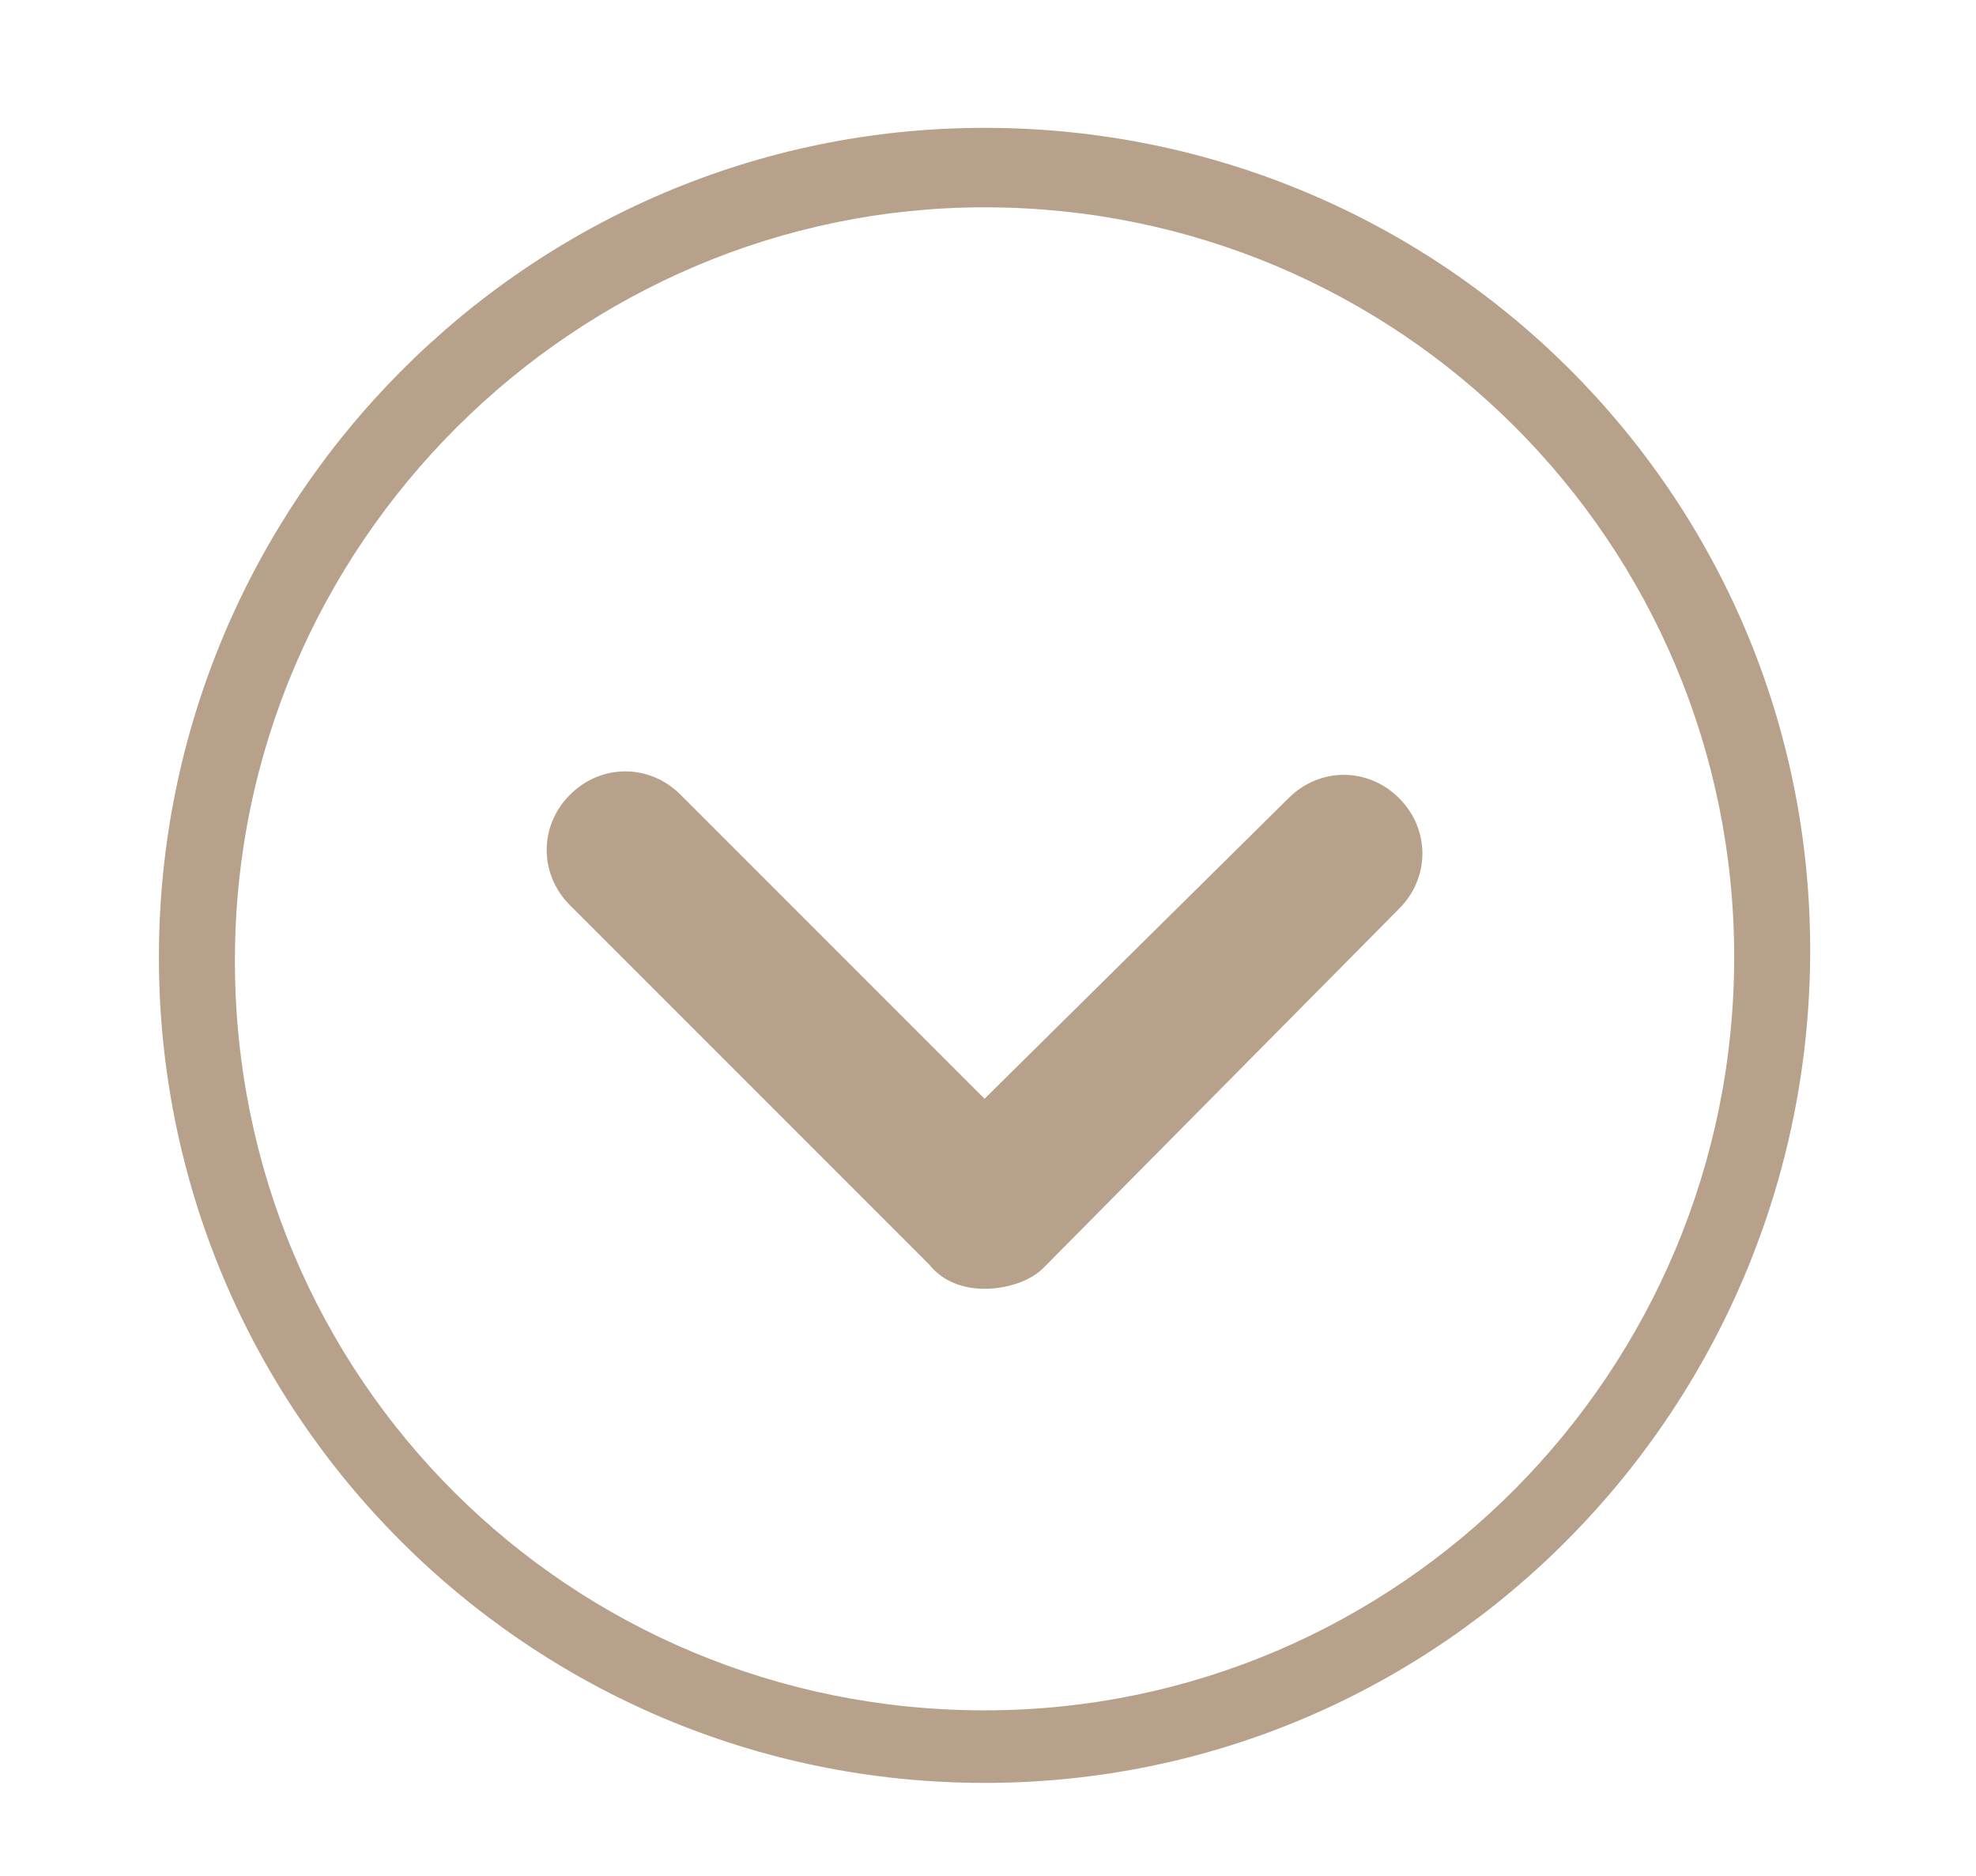
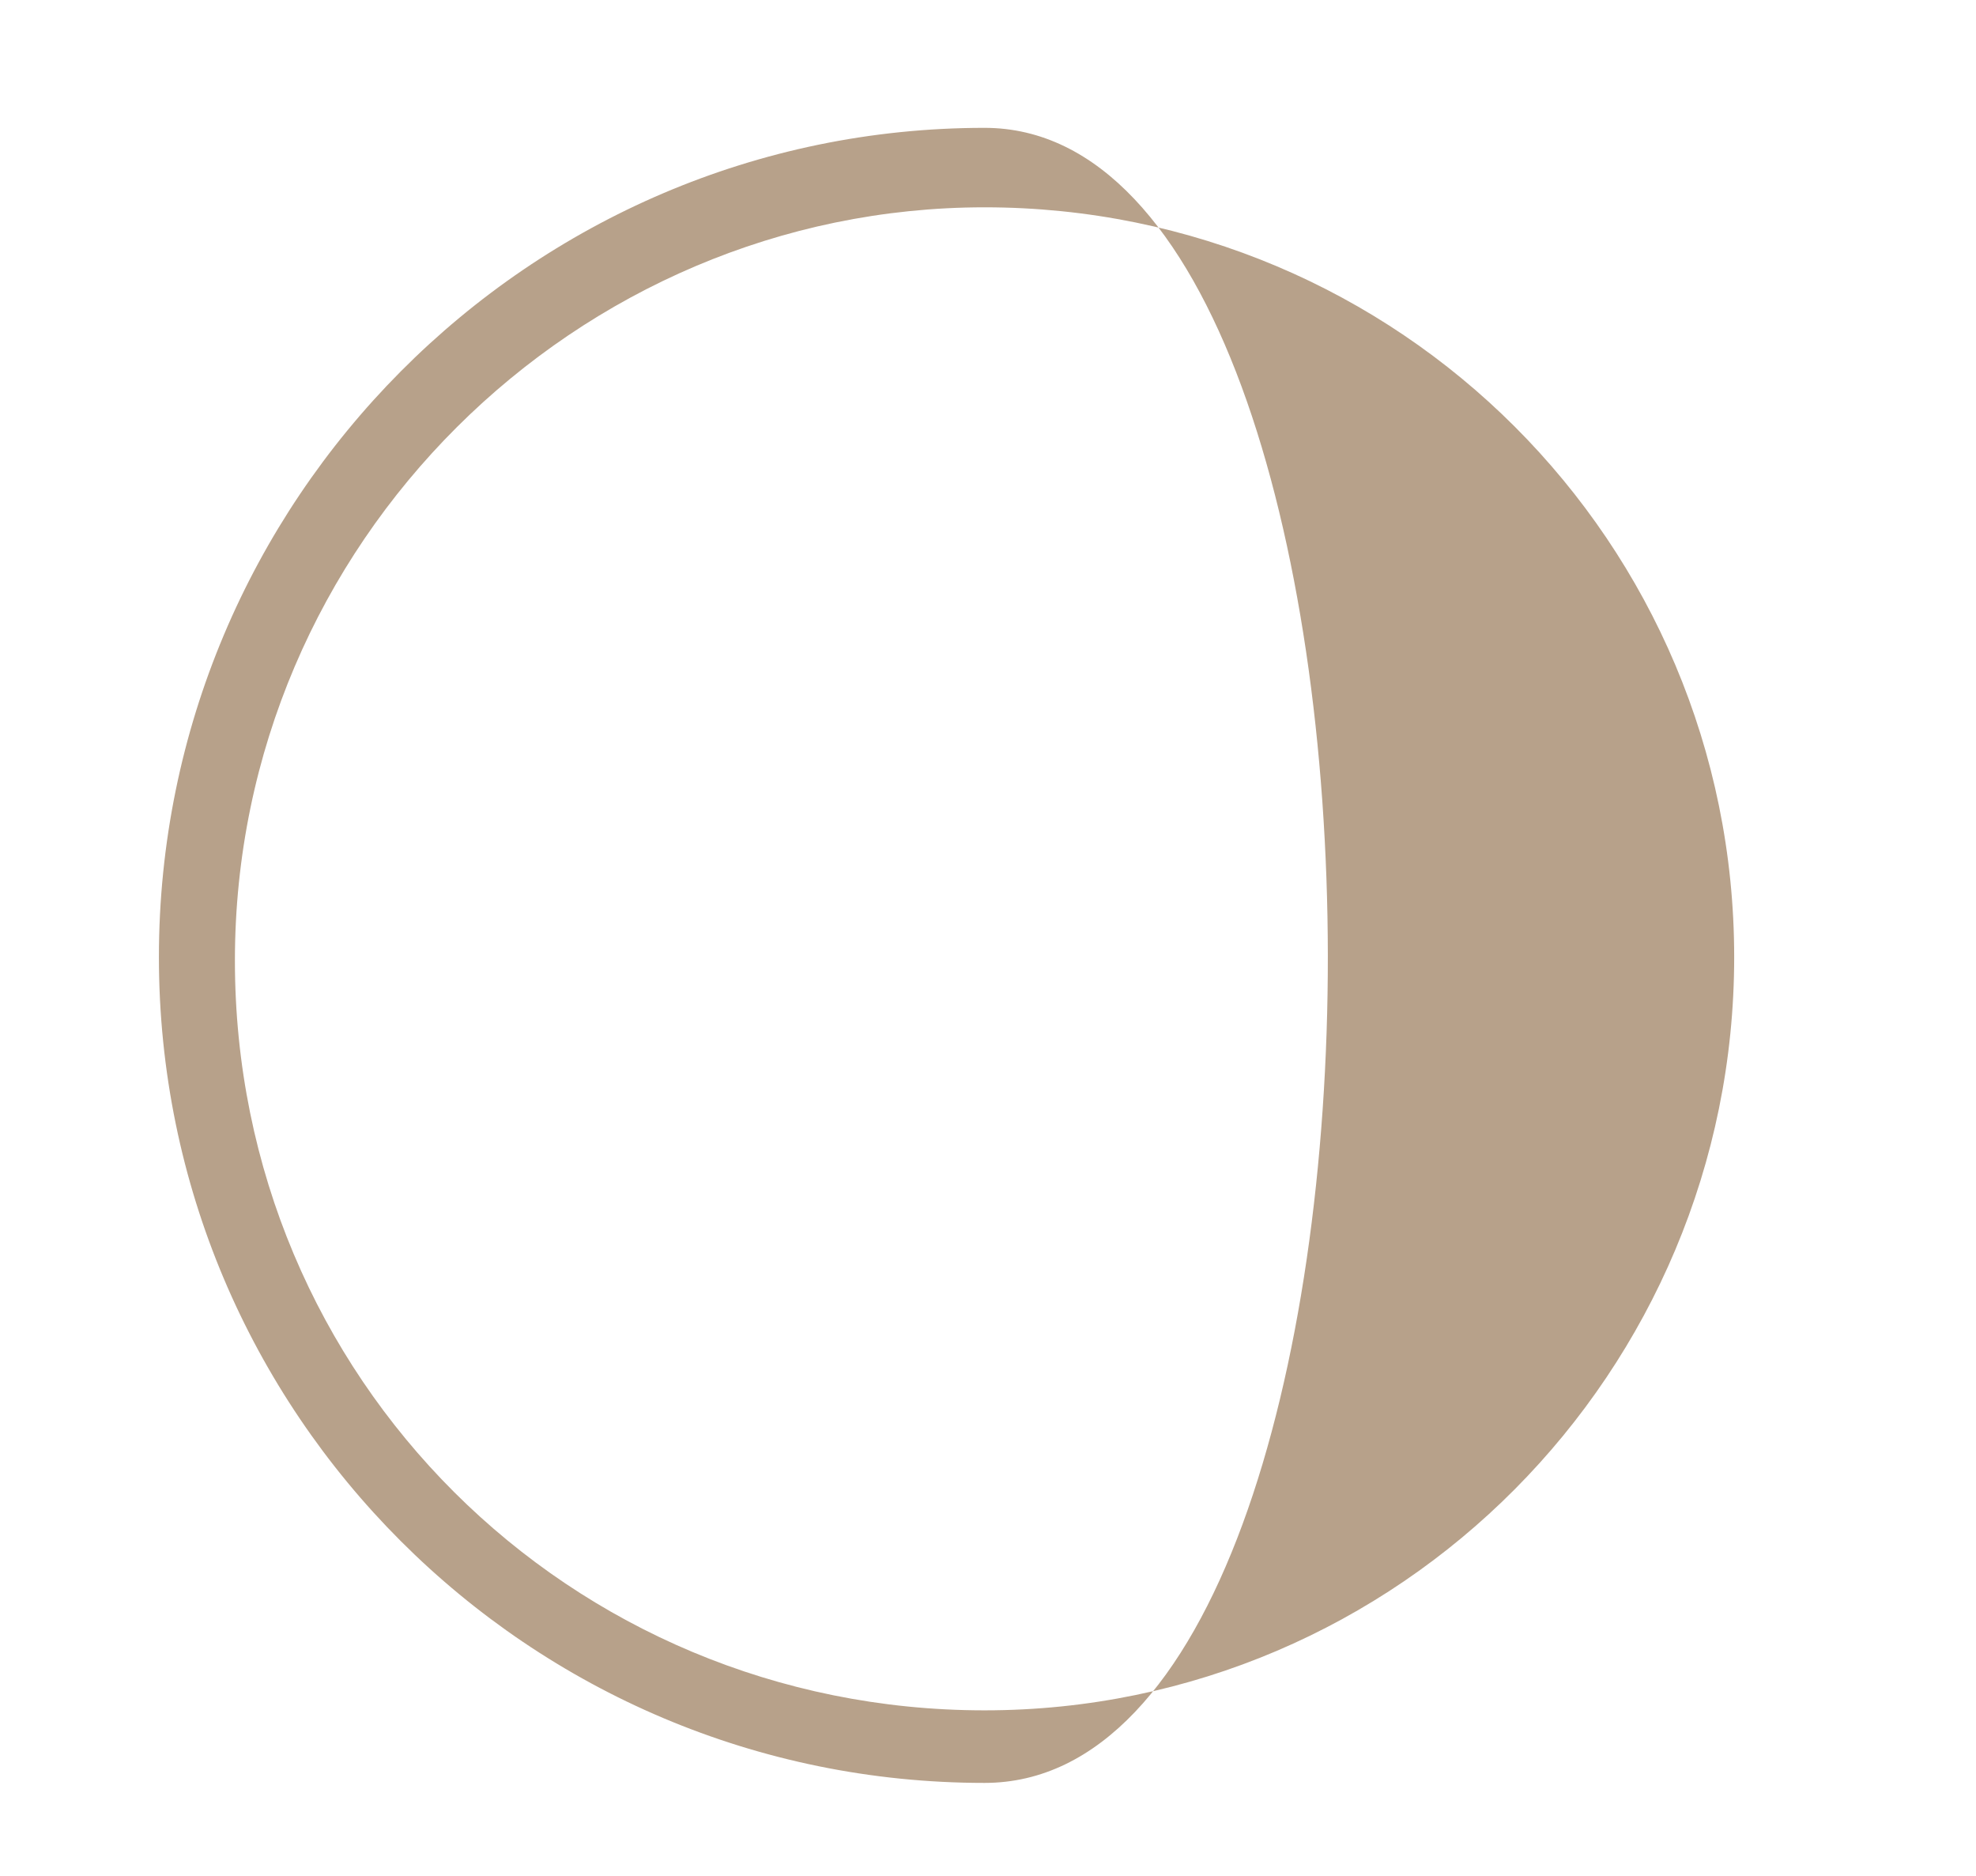
<svg xmlns="http://www.w3.org/2000/svg" id="Слой_1" x="0px" y="0px" viewBox="0 0 57.2 54.3" style="enable-background:new 0 0 57.2 54.3;" xml:space="preserve">
  <style type="text/css"> .st0{fill:#B7A18A;} </style>
-   <path class="st0" d="M28.5,51.6c-13.2,0-23.9-10.7-23.9-23.9s10.7-24,23.9-24s23.9,10.6,23.9,23.8S41.8,51.6,28.5,51.6z M28.5,6 C16.7,6,6.8,15.7,6.8,27.8s9.7,21.7,21.7,21.7s21.7-9.8,21.7-21.8S40.5,6,28.5,6z" />
+   <path class="st0" d="M28.5,51.6c-13.2,0-23.9-10.7-23.9-23.9s10.7-24,23.9-24S41.8,51.6,28.5,51.6z M28.5,6 C16.7,6,6.8,15.7,6.8,27.8s9.7,21.7,21.7,21.7s21.7-9.8,21.7-21.8S40.5,6,28.5,6z" />
  <g>
    <g>
-       <path class="st0" d="M28.5,37.3c-0.6,0-1.2-0.2-1.6-0.7L16.5,26.2c-0.9-0.9-0.9-2.3,0-3.2c0.9-0.9,2.3-0.9,3.2,0l8.8,8.8l8.8-8.7 c0.9-0.9,2.3-0.9,3.2,0s0.9,2.3,0,3.2L30.2,36.7C29.8,37.1,29.1,37.3,28.5,37.3z" />
-     </g>
+       </g>
  </g>
</svg>